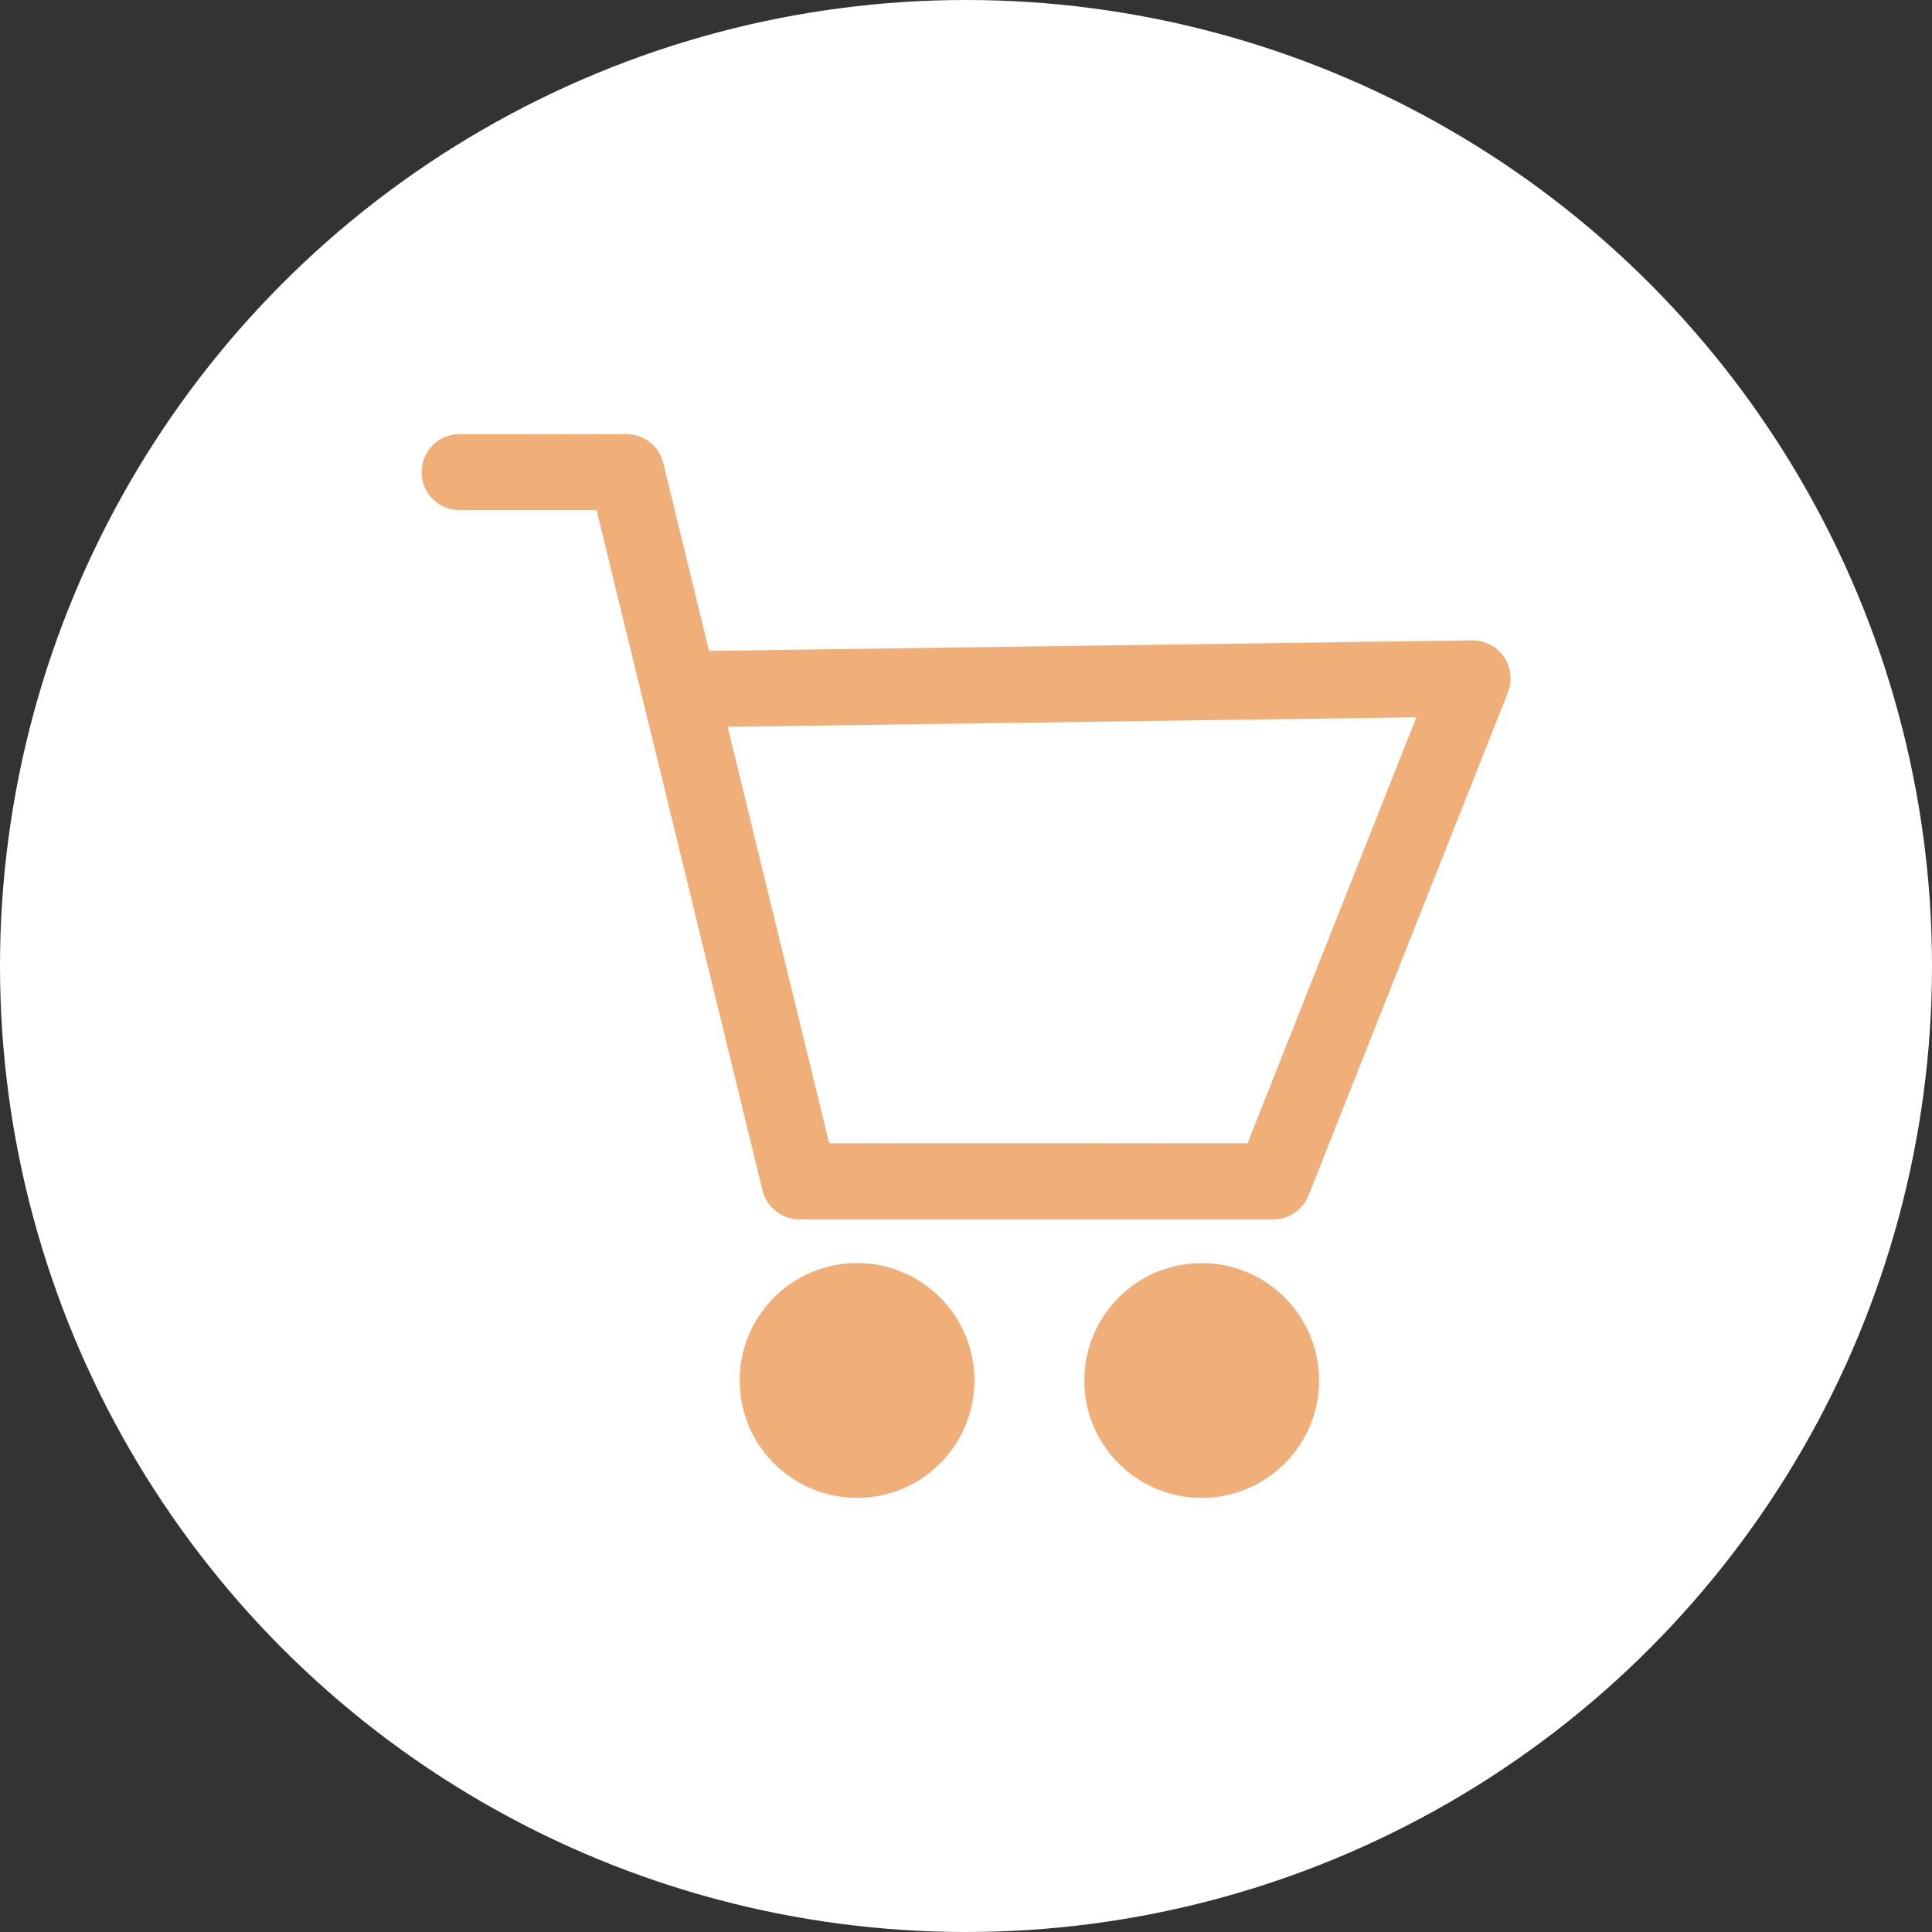
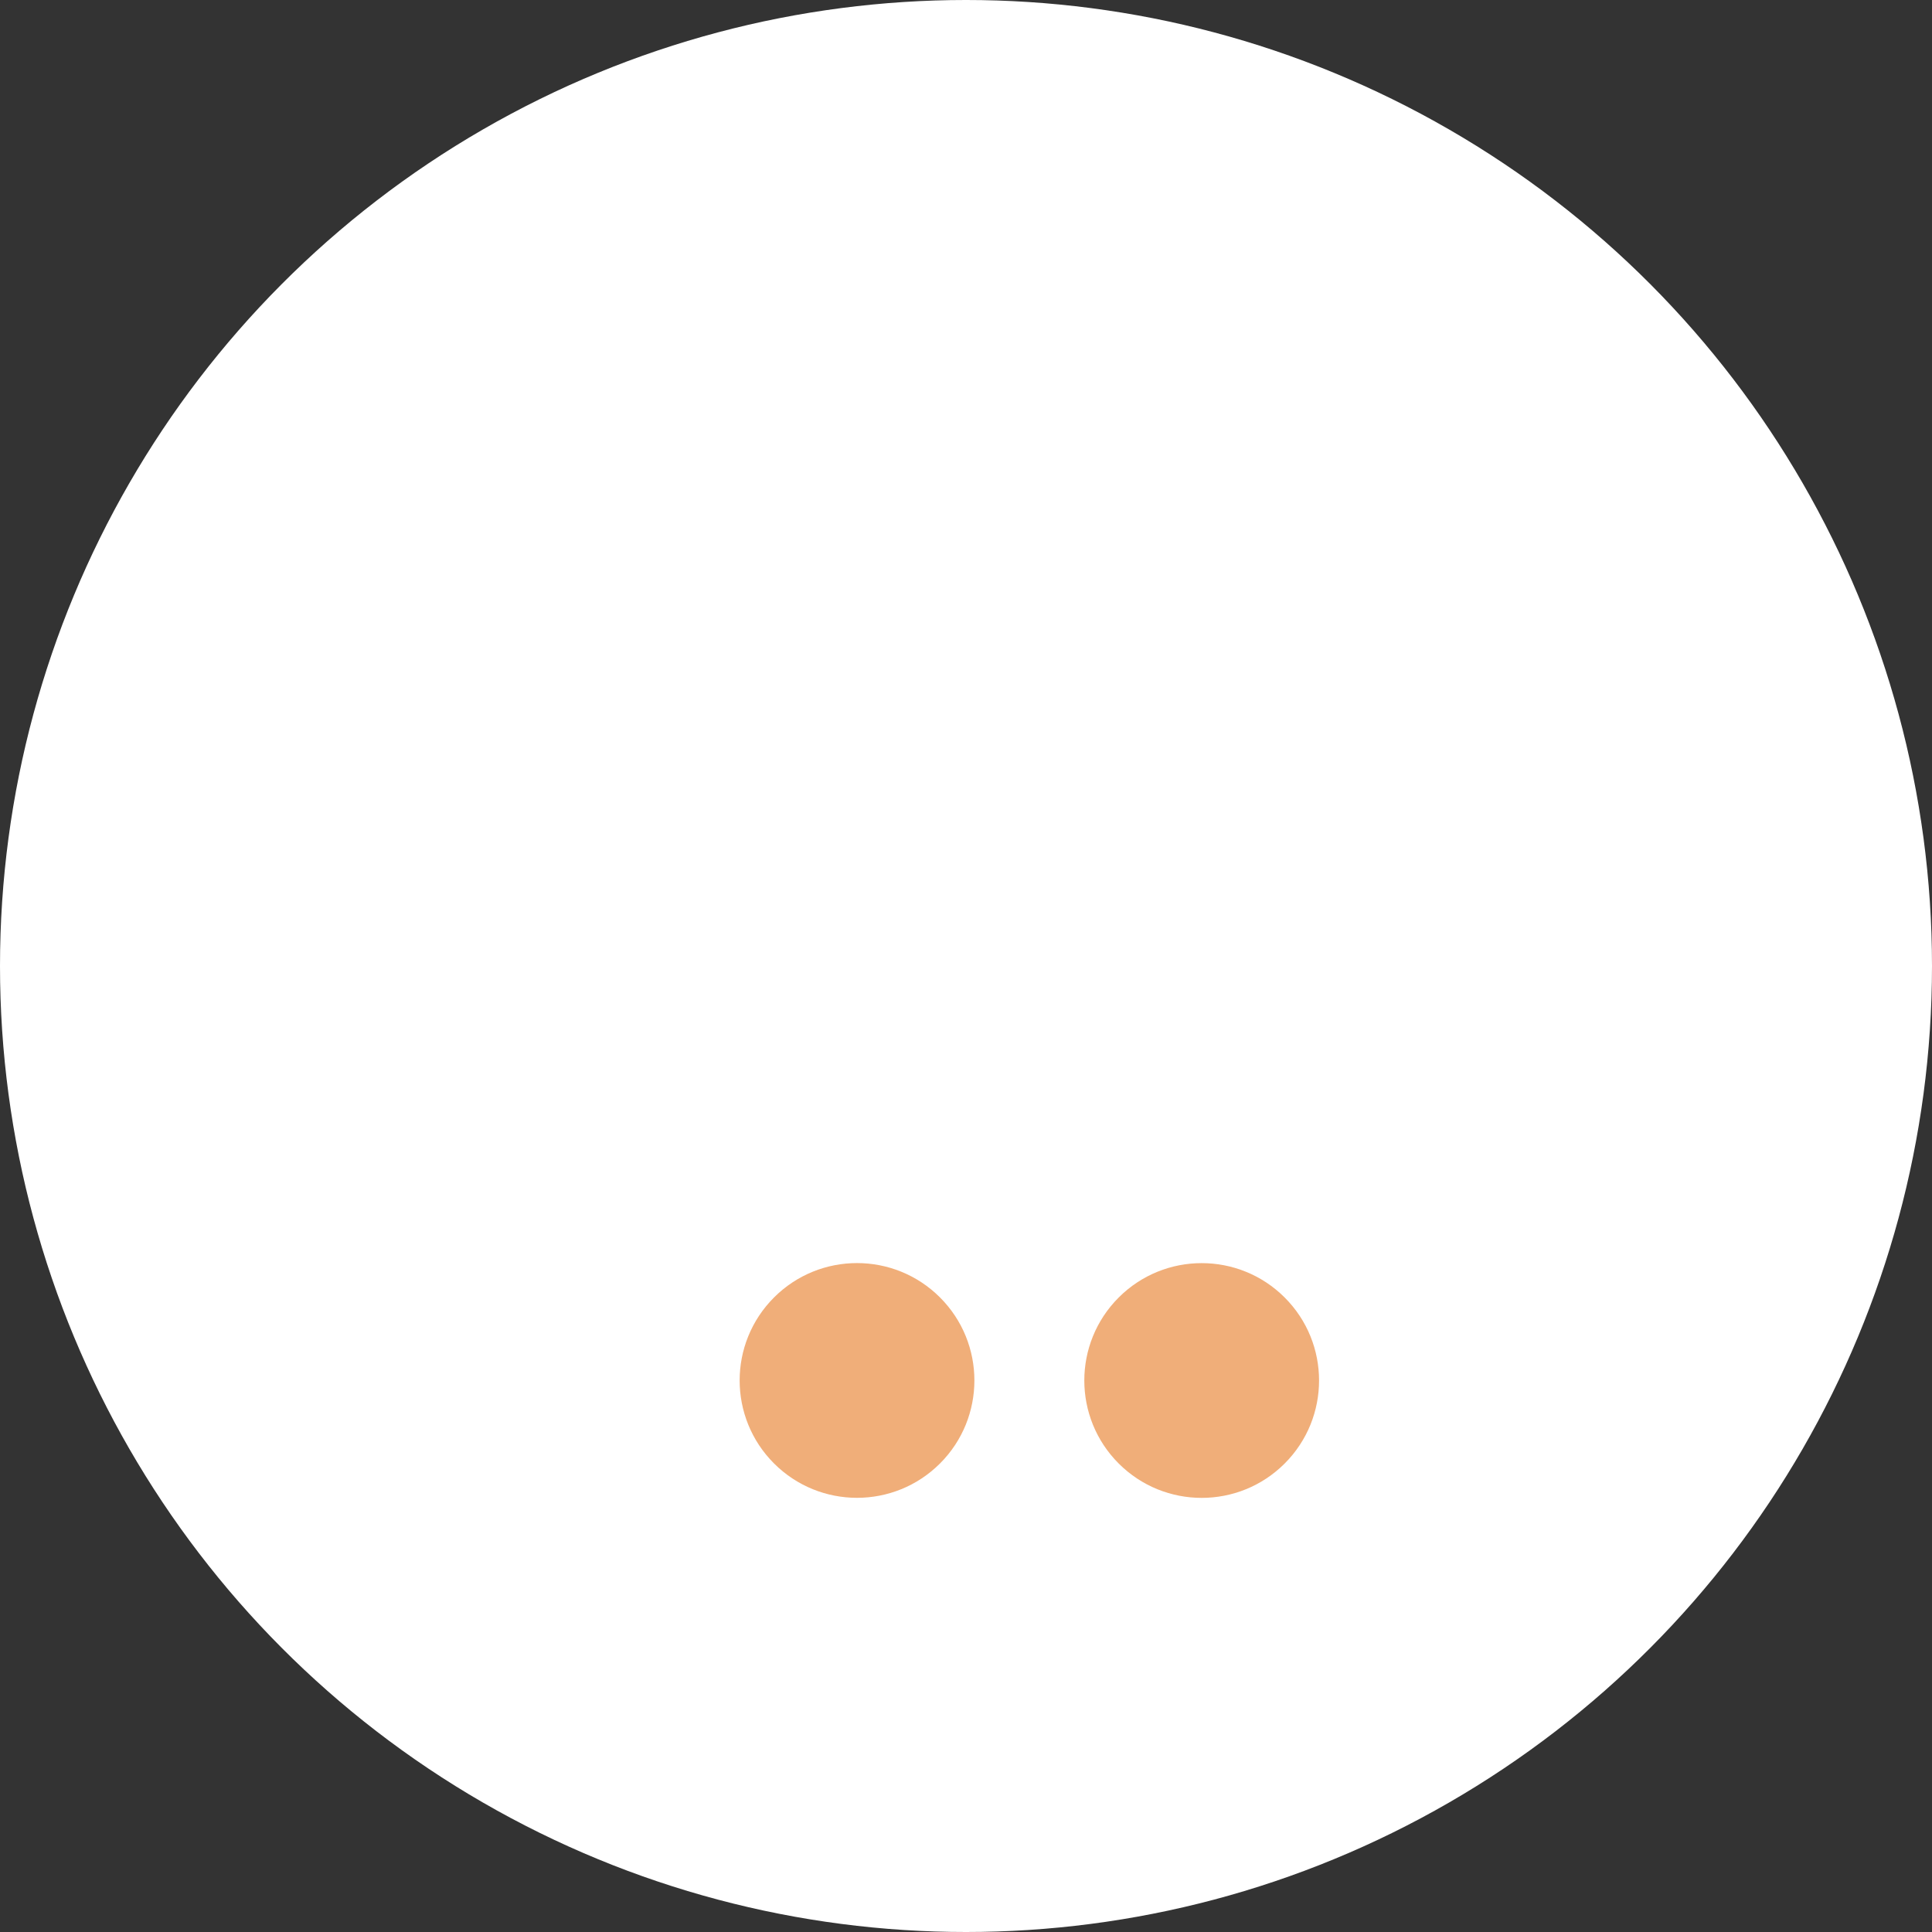
<svg xmlns="http://www.w3.org/2000/svg" id="_レイヤー_2" data-name="レイヤー 2" width="117.36" height="117.36" viewBox="0 0 117.36 117.36">
  <rect x="0" y="0" width="117.36" height="117.36" fill="#333333" stroke="none" />
  <defs>
    <style>
      .cls-1 {
        fill: #fff;
      }

      .cls-2 {
        fill: #f0ae79;
      }
    </style>
  </defs>
  <g id="_みのり園について" data-name="みのり園について">
    <g>
      <circle class="cls-1" cx="58.68" cy="58.68" r="58.68" />
      <g>
-         <path class="cls-2" d="M91.35,39.9c-.44-.63-1.17-1.02-1.93-1l-46.35.64-2.78-11.41c-.25-1.03-1.18-1.76-2.24-1.76h-10.13c-1.27,0-2.31,1.03-2.31,2.31s1.03,2.31,2.31,2.31h8.32l10.08,41.32c.25,1.03,1.18,1.76,2.24,1.76h28.78c.95,0,1.8-.58,2.15-1.46l12.11-30.55c.28-.72.19-1.53-.25-2.16ZM75.77,69.45h-25.4l-6.17-25.3,41.84-.58-10.26,25.88Z" />
        <circle class="cls-2" cx="52.06" cy="83.86" r="7.13" transform="translate(-44.05 61.37) rotate(-45)" />
        <circle class="cls-2" cx="73" cy="83.86" r="7.13" transform="translate(-37.92 76.18) rotate(-45)" />
      </g>
    </g>
  </g>
</svg>